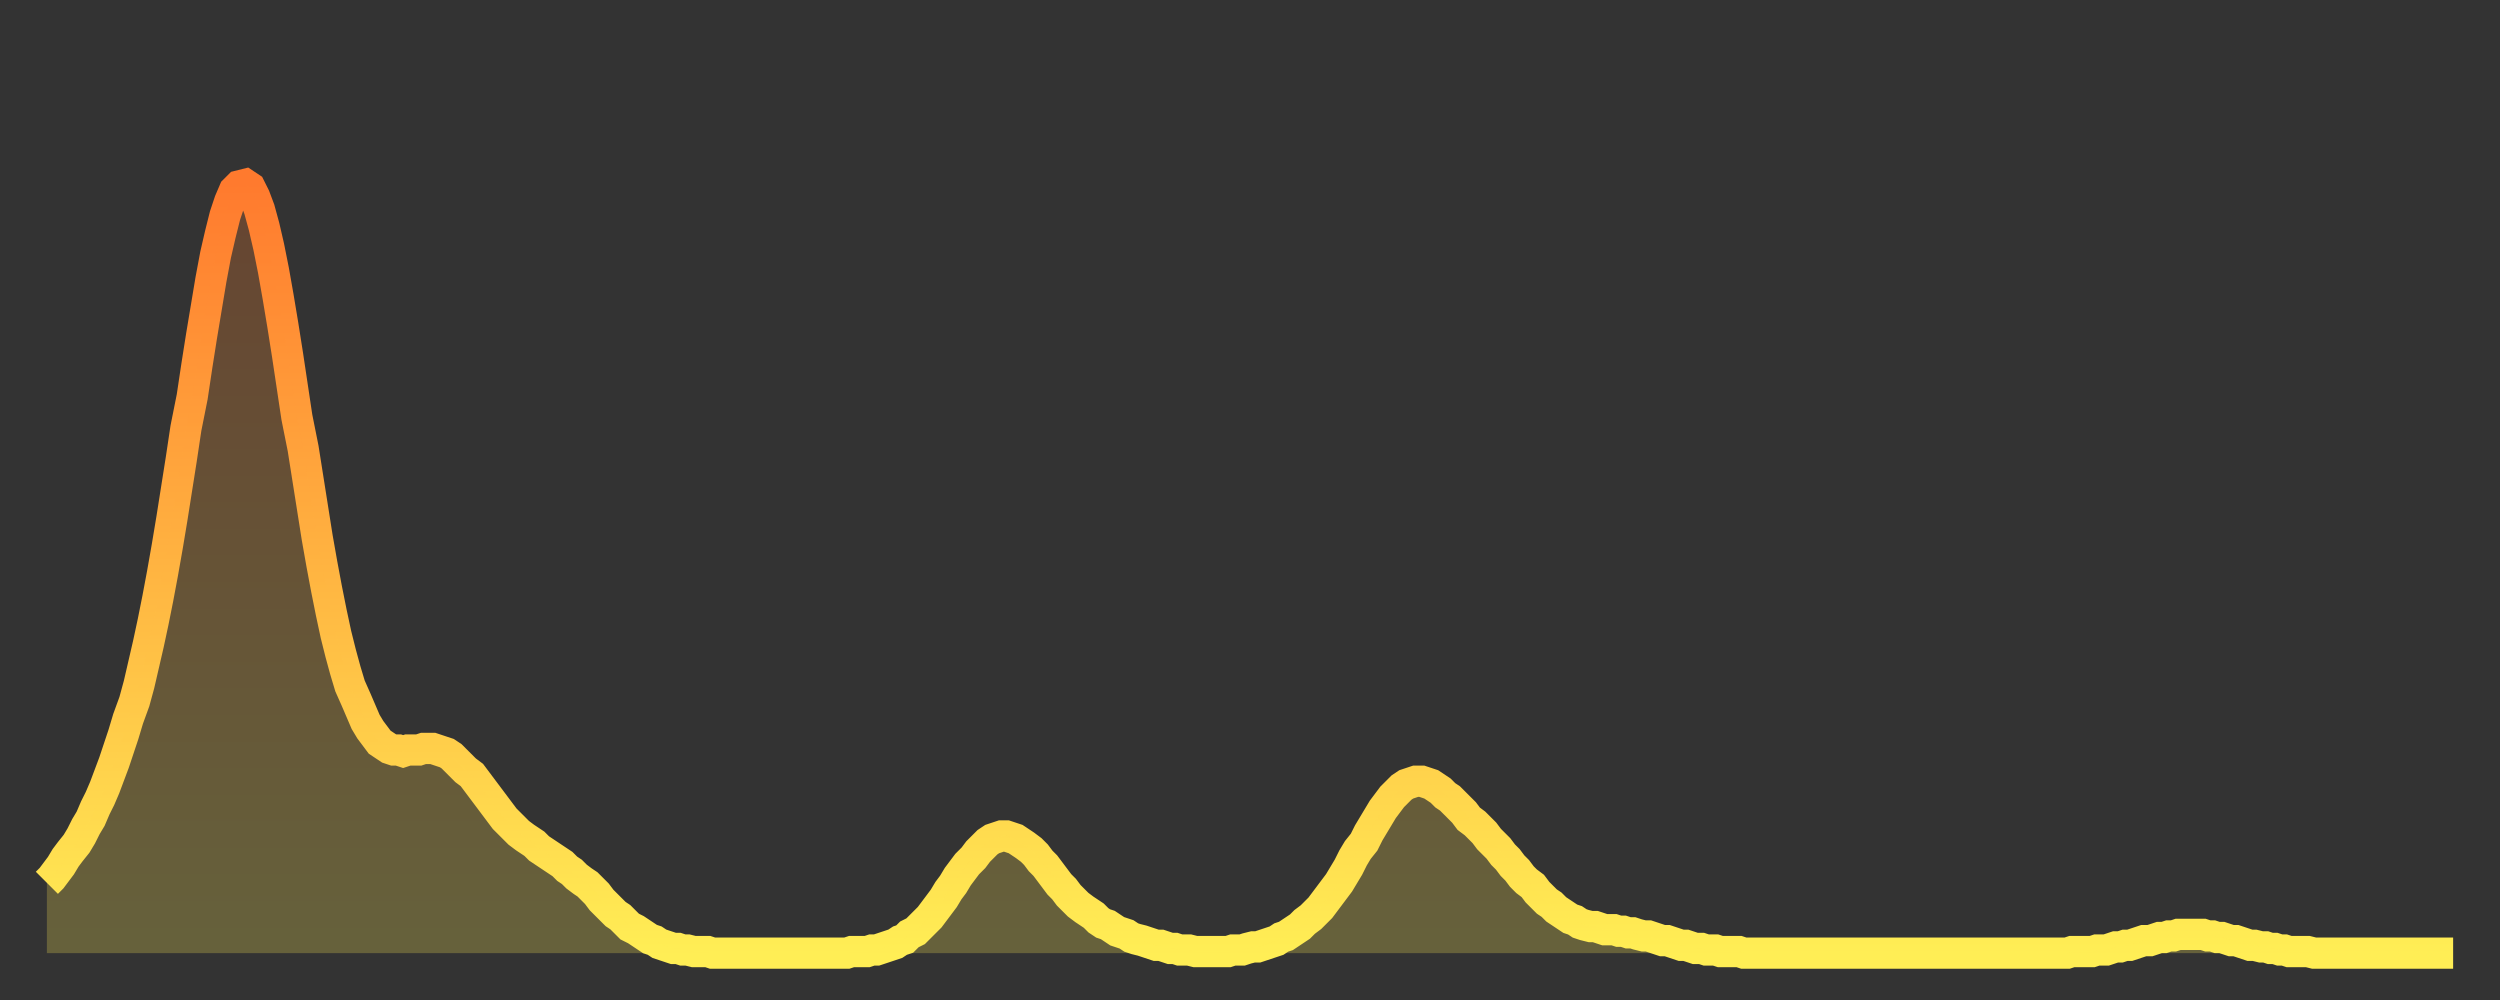
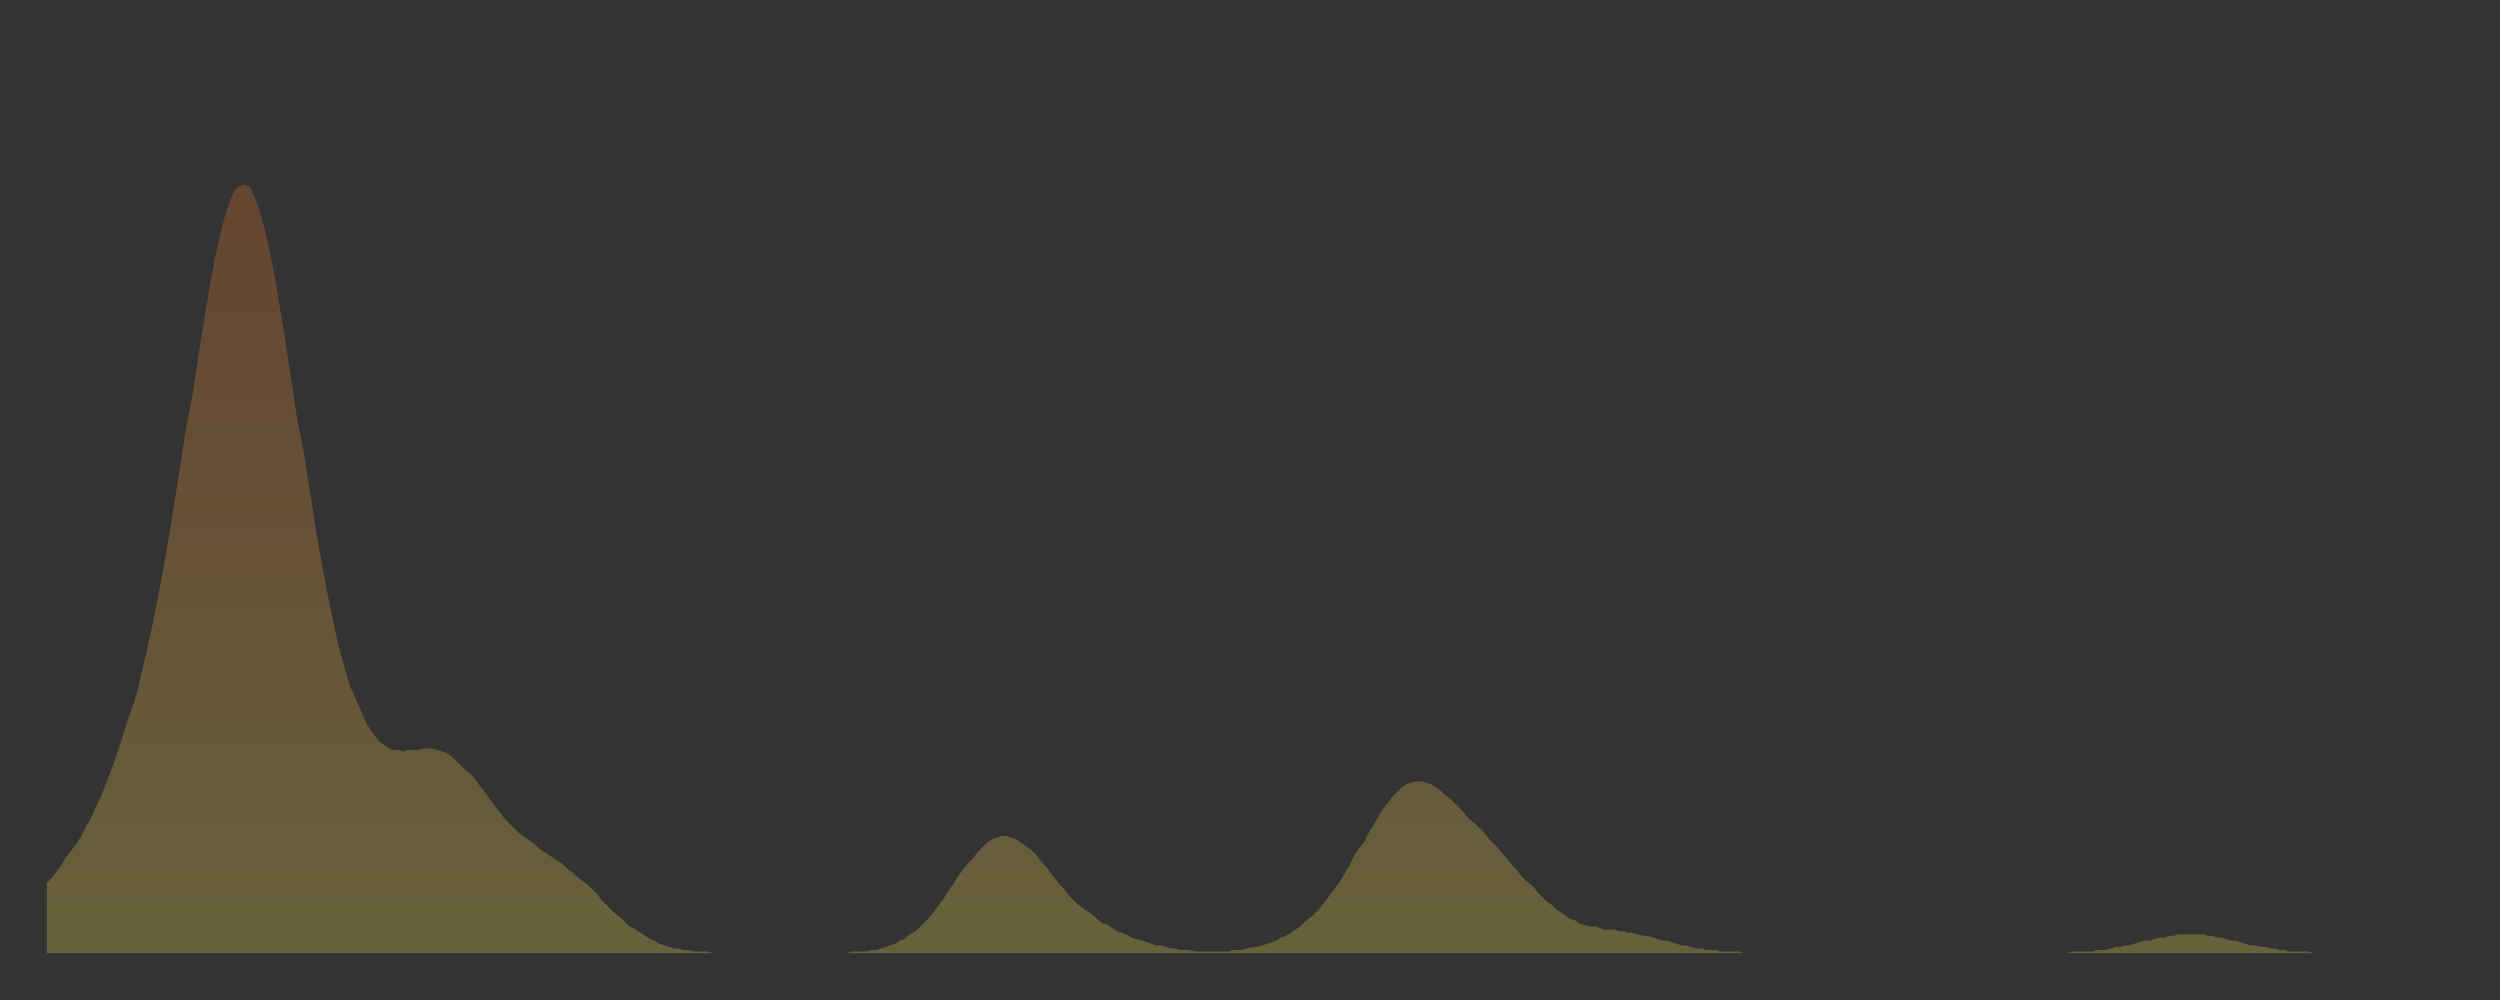
<svg xmlns="http://www.w3.org/2000/svg" baseProfile="full" height="64" version="1.1" width="160">
  <rect width="100%" height="100%" fill="#333333" stroke="none" />
  <defs>
    <linearGradient id="id1618600" x1="0" x2="0" y1="0" y2="1">
      <stop offset="0%" stop-color="#ff7a2e" />
      <stop offset="50%" stop-color="#ffb441" />
      <stop offset="100%" stop-color="#ffee55" />
    </linearGradient>
  </defs>
  <g transform="translate(3,3)">
    <g>
-       <path d="M 0.0 53.5 0.3 53.2 0.6 52.8 0.9 52.4 1.2 51.9 1.5 51.5 1.9 51.0 2.2 50.5 2.5 49.9 2.8 49.4 3.1 48.7 3.4 48.1 3.7 47.4 4.0 46.6 4.3 45.8 4.6 44.9 4.9 44.0 5.2 43.0 5.6 41.9 5.9 40.8 6.2 39.5 6.5 38.2 6.8 36.8 7.1 35.3 7.4 33.7 7.7 32.0 8.0 30.2 8.3 28.3 8.6 26.4 8.9 24.4 9.3 22.4 9.6 20.4 9.9 18.5 10.2 16.7 10.5 14.9 10.8 13.3 11.1 12.0 11.4 10.8 11.7 9.9 12.0 9.2 12.3 8.9 12.7 8.8 13.0 9.0 13.3 9.6 13.6 10.4 13.9 11.5 14.2 12.8 14.5 14.3 14.8 16.0 15.1 17.8 15.4 19.7 15.7 21.7 16.0 23.7 16.4 25.7 16.7 27.6 17.0 29.5 17.3 31.4 17.6 33.1 17.9 34.7 18.2 36.2 18.5 37.6 18.8 38.8 19.1 39.9 19.4 40.9 19.8 41.8 20.1 42.5 20.4 43.2 20.7 43.7 21.0 44.1 21.3 44.5 21.6 44.7 21.9 44.9 22.2 45.0 22.5 45.0 22.8 45.1 23.1 45.0 23.5 45.0 23.8 45.0 24.1 44.9 24.4 44.9 24.7 44.9 25.0 45.0 25.3 45.1 25.6 45.2 25.9 45.4 26.2 45.7 26.5 46.0 26.8 46.3 27.2 46.6 27.5 47.0 27.8 47.4 28.1 47.8 28.4 48.2 28.7 48.6 29.0 49.0 29.3 49.4 29.6 49.7 29.9 50.0 30.2 50.3 30.6 50.6 30.9 50.8 31.2 51.0 31.5 51.3 31.8 51.5 32.1 51.7 32.4 51.9 32.7 52.1 33.0 52.3 33.3 52.6 33.6 52.8 33.9 53.1 34.3 53.4 34.6 53.6 34.9 53.9 35.2 54.2 35.5 54.6 35.8 54.9 36.1 55.2 36.4 55.5 36.7 55.7 37.0 56.0 37.3 56.3 37.7 56.5 38.0 56.7 38.3 56.9 38.6 57.1 38.9 57.2 39.2 57.4 39.5 57.5 39.8 57.6 40.1 57.7 40.4 57.7 40.7 57.8 41.0 57.8 41.4 57.9 41.7 57.9 42.0 57.9 42.3 57.9 42.6 58.0 42.9 58.0 43.2 58.0 43.5 58.0 43.8 58.0 44.1 58.0 44.4 58.0 44.7 58.0 45.1 58.0 45.4 58.0 45.7 58.0 46.0 58.0 46.3 58.0 46.6 58.0 46.9 58.0 47.2 58.0 47.5 58.0 47.8 58.0 48.1 58.0 48.5 58.0 48.8 58.0 49.1 58.0 49.4 58.0 49.7 58.0 50.0 58.0 50.3 58.0 50.6 58.0 50.9 58.0 51.2 58.0 51.5 57.9 51.8 57.9 52.2 57.9 52.5 57.9 52.8 57.8 53.1 57.8 53.4 57.7 53.7 57.6 54.0 57.5 54.3 57.4 54.6 57.2 54.9 57.1 55.2 56.8 55.6 56.6 55.9 56.3 56.2 56.0 56.5 55.7 56.8 55.3 57.1 54.9 57.4 54.5 57.7 54.0 58.0 53.6 58.3 53.1 58.6 52.7 58.9 52.3 59.3 51.9 59.6 51.5 59.9 51.2 60.2 50.9 60.5 50.7 60.8 50.6 61.1 50.5 61.4 50.5 61.7 50.6 62.0 50.7 62.3 50.9 62.6 51.1 63.0 51.4 63.3 51.7 63.6 52.1 63.9 52.4 64.2 52.8 64.5 53.2 64.8 53.6 65.1 53.9 65.4 54.3 65.7 54.6 66.0 54.9 66.4 55.2 66.7 55.4 67.0 55.6 67.3 55.9 67.6 56.1 67.9 56.2 68.2 56.4 68.5 56.6 68.8 56.7 69.1 56.8 69.4 57.0 69.7 57.1 70.1 57.2 70.4 57.3 70.7 57.4 71.0 57.5 71.3 57.5 71.6 57.6 71.9 57.7 72.2 57.7 72.5 57.8 72.8 57.8 73.1 57.8 73.5 57.9 73.8 57.9 74.1 57.9 74.4 57.9 74.7 57.9 75.0 57.9 75.3 57.9 75.6 57.9 75.9 57.8 76.2 57.8 76.5 57.8 76.8 57.7 77.2 57.6 77.5 57.6 77.8 57.5 78.1 57.4 78.4 57.3 78.7 57.2 79.0 57.0 79.3 56.9 79.6 56.7 79.9 56.5 80.2 56.3 80.5 56.0 80.9 55.7 81.2 55.4 81.5 55.1 81.8 54.7 82.1 54.3 82.4 53.9 82.7 53.5 83.0 53.0 83.3 52.5 83.6 51.9 83.9 51.4 84.3 50.9 84.6 50.3 84.9 49.8 85.2 49.3 85.5 48.8 85.8 48.4 86.1 48.0 86.4 47.7 86.7 47.4 87.0 47.2 87.3 47.1 87.6 47.0 88.0 47.0 88.3 47.1 88.6 47.2 88.9 47.4 89.2 47.6 89.5 47.9 89.8 48.1 90.1 48.4 90.4 48.7 90.7 49.0 91.0 49.4 91.4 49.7 91.7 50.0 92.0 50.3 92.3 50.7 92.6 51.0 92.9 51.3 93.2 51.7 93.5 52.0 93.8 52.4 94.1 52.7 94.4 53.1 94.7 53.4 95.1 53.7 95.4 54.1 95.7 54.4 96.0 54.7 96.3 54.9 96.6 55.2 96.9 55.4 97.2 55.6 97.5 55.8 97.8 55.9 98.1 56.1 98.4 56.2 98.8 56.3 99.1 56.3 99.4 56.4 99.7 56.5 100.0 56.5 100.3 56.5 100.6 56.6 100.9 56.6 101.2 56.7 101.5 56.7 101.8 56.8 102.2 56.9 102.5 56.9 102.8 57.0 103.1 57.1 103.4 57.2 103.7 57.2 104.0 57.3 104.3 57.4 104.6 57.5 104.9 57.5 105.2 57.6 105.5 57.7 105.9 57.7 106.2 57.8 106.5 57.8 106.8 57.8 107.1 57.9 107.4 57.9 107.7 57.9 108.0 57.9 108.3 57.9 108.6 58.0 108.9 58.0 109.3 58.0 109.6 58.0 109.9 58.0 110.2 58.0 110.5 58.0 110.8 58.0 111.1 58.0 111.4 58.0 111.7 58.0 112.0 58.0 112.3 58.0 112.6 58.0 113.0 58.0 113.3 58.0 113.6 58.0 113.9 58.0 114.2 58.0 114.5 58.0 114.8 58.0 115.1 58.0 115.4 58.0 115.7 58.0 116.0 58.0 116.3 58.0 116.7 58.0 117.0 58.0 117.3 58.0 117.6 58.0 117.9 58.0 118.2 58.0 118.5 58.0 118.8 58.0 119.1 58.0 119.4 58.0 119.7 58.0 120.1 58.0 120.4 58.0 120.7 58.0 121.0 58.0 121.3 58.0 121.6 58.0 121.9 58.0 122.2 58.0 122.5 58.0 122.8 58.0 123.1 58.0 123.4 58.0 123.8 58.0 124.1 58.0 124.4 58.0 124.7 58.0 125.0 58.0 125.3 58.0 125.6 58.0 125.9 58.0 126.2 58.0 126.5 58.0 126.8 58.0 127.2 58.0 127.5 58.0 127.8 58.0 128.1 58.0 128.4 58.0 128.7 58.0 129.0 58.0 129.3 58.0 129.6 57.9 129.9 57.9 130.2 57.9 130.5 57.9 130.9 57.9 131.2 57.8 131.5 57.8 131.8 57.8 132.1 57.7 132.4 57.6 132.7 57.6 133.0 57.5 133.3 57.5 133.6 57.4 133.9 57.3 134.2 57.2 134.6 57.2 134.9 57.1 135.2 57.0 135.5 57.0 135.8 56.9 136.1 56.9 136.4 56.8 136.7 56.8 137.0 56.8 137.3 56.8 137.6 56.8 138.0 56.8 138.3 56.9 138.6 56.9 138.9 57.0 139.2 57.0 139.5 57.1 139.8 57.2 140.1 57.2 140.4 57.3 140.7 57.4 141.0 57.5 141.3 57.5 141.7 57.6 142.0 57.6 142.3 57.7 142.6 57.7 142.9 57.8 143.2 57.8 143.5 57.9 143.8 57.9 144.1 57.9 144.4 57.9 144.7 57.9 145.1 58.0 145.4 58.0 145.7 58.0 146.0 58.0 146.3 58.0 146.6 58.0 146.9 58.0 147.2 58.0 147.5 58.0 147.8 58.0 148.1 58.0 148.4 58.0 148.8 58.0 149.1 58.0 149.4 58.0 149.7 58.0 150.0 58.0 150.3 58.0 150.6 58.0 150.9 58.0 151.2 58.0 151.5 58.0 151.8 58.0 152.1 58.0 152.5 58.0 152.8 58.0 153.1 58.0 153.4 58.0 153.7 58.0 154.0 58.0" fill="none" id="graph-curve" opacity="1" stroke="url(#id1618600)" stroke-width="2" />
      <path d="M 0 58 L 0.0 53.5 0.3 53.2 0.6 52.8 0.9 52.4 1.2 51.9 1.5 51.5 1.9 51.0 2.2 50.5 2.5 49.9 2.8 49.4 3.1 48.7 3.4 48.1 3.7 47.4 4.0 46.6 4.3 45.8 4.6 44.9 4.9 44.0 5.2 43.0 5.6 41.9 5.9 40.8 6.2 39.5 6.5 38.2 6.8 36.8 7.1 35.3 7.4 33.7 7.7 32.0 8.0 30.2 8.3 28.3 8.6 26.4 8.9 24.4 9.3 22.4 9.6 20.4 9.9 18.5 10.2 16.7 10.5 14.9 10.8 13.3 11.1 12.0 11.4 10.8 11.7 9.9 12.0 9.2 12.3 8.9 12.7 8.8 13.0 9.0 13.3 9.6 13.6 10.4 13.9 11.5 14.2 12.8 14.5 14.3 14.8 16.0 15.1 17.8 15.4 19.7 15.7 21.7 16.0 23.7 16.4 25.7 16.7 27.6 17.0 29.5 17.3 31.4 17.6 33.1 17.9 34.7 18.2 36.2 18.5 37.6 18.8 38.8 19.1 39.9 19.4 40.9 19.8 41.8 20.1 42.5 20.4 43.2 20.7 43.7 21.0 44.1 21.3 44.5 21.6 44.7 21.9 44.9 22.2 45.0 22.5 45.0 22.8 45.1 23.1 45.0 23.5 45.0 23.8 45.0 24.1 44.9 24.4 44.9 24.7 44.9 25.0 45.0 25.3 45.1 25.6 45.2 25.9 45.4 26.2 45.7 26.5 46.0 26.8 46.3 27.2 46.6 27.5 47.0 27.8 47.4 28.1 47.8 28.4 48.2 28.7 48.6 29.0 49.0 29.3 49.4 29.6 49.7 29.9 50.0 30.2 50.3 30.6 50.6 30.9 50.8 31.2 51.0 31.5 51.3 31.8 51.5 32.1 51.7 32.4 51.9 32.7 52.1 33.0 52.3 33.3 52.6 33.6 52.8 33.9 53.1 34.3 53.4 34.6 53.6 34.9 53.9 35.2 54.2 35.5 54.6 35.8 54.9 36.1 55.2 36.4 55.5 36.7 55.7 37.0 56.0 37.3 56.3 37.7 56.5 38.0 56.7 38.3 56.9 38.6 57.1 38.9 57.2 39.2 57.4 39.5 57.5 39.8 57.6 40.1 57.7 40.4 57.7 40.7 57.8 41.0 57.8 41.4 57.9 41.7 57.9 42.0 57.9 42.3 57.9 42.6 58.0 42.9 58.0 43.2 58.0 43.5 58.0 43.8 58.0 44.1 58.0 44.4 58.0 44.7 58.0 45.1 58.0 45.4 58.0 45.7 58.0 46.0 58.0 46.3 58.0 46.6 58.0 46.9 58.0 47.2 58.0 47.5 58.0 47.8 58.0 48.1 58.0 48.5 58.0 48.8 58.0 49.1 58.0 49.4 58.0 49.7 58.0 50.0 58.0 50.3 58.0 50.6 58.0 50.9 58.0 51.2 58.0 51.5 57.9 51.8 57.9 52.2 57.9 52.5 57.9 52.8 57.8 53.1 57.8 53.4 57.7 53.7 57.6 54.0 57.5 54.3 57.4 54.6 57.2 54.9 57.1 55.2 56.8 55.6 56.6 55.9 56.3 56.2 56.0 56.5 55.7 56.8 55.3 57.1 54.9 57.4 54.5 57.7 54.0 58.0 53.6 58.3 53.1 58.6 52.7 58.9 52.3 59.3 51.9 59.6 51.5 59.9 51.2 60.2 50.9 60.5 50.7 60.8 50.6 61.1 50.5 61.4 50.5 61.7 50.6 62.0 50.7 62.3 50.9 62.6 51.1 63.0 51.4 63.3 51.7 63.6 52.1 63.9 52.4 64.2 52.8 64.5 53.2 64.8 53.6 65.1 53.9 65.4 54.3 65.7 54.6 66.0 54.9 66.4 55.2 66.7 55.4 67.0 55.6 67.3 55.9 67.6 56.1 67.9 56.2 68.2 56.4 68.5 56.6 68.8 56.7 69.1 56.8 69.4 57.0 69.7 57.1 70.1 57.2 70.4 57.3 70.7 57.4 71.0 57.5 71.3 57.5 71.6 57.6 71.9 57.7 72.2 57.7 72.5 57.8 72.8 57.8 73.1 57.8 73.5 57.9 73.8 57.9 74.1 57.9 74.4 57.9 74.7 57.9 75.0 57.9 75.3 57.9 75.6 57.9 75.9 57.8 76.2 57.8 76.5 57.8 76.8 57.7 77.2 57.6 77.5 57.6 77.8 57.5 78.1 57.4 78.4 57.3 78.7 57.2 79.0 57.0 79.3 56.9 79.6 56.7 79.9 56.5 80.2 56.3 80.5 56.0 80.9 55.7 81.2 55.4 81.5 55.1 81.8 54.7 82.1 54.3 82.4 53.9 82.7 53.5 83.0 53.0 83.3 52.5 83.6 51.9 83.9 51.4 84.3 50.9 84.6 50.3 84.9 49.8 85.2 49.3 85.5 48.8 85.8 48.4 86.1 48.0 86.4 47.7 86.7 47.4 87.0 47.2 87.3 47.1 87.6 47.0 88.0 47.0 88.3 47.1 88.6 47.2 88.9 47.4 89.2 47.6 89.5 47.9 89.8 48.1 90.1 48.4 90.4 48.7 90.7 49.0 91.0 49.4 91.4 49.7 91.7 50.0 92.0 50.3 92.3 50.7 92.6 51.0 92.9 51.3 93.2 51.7 93.5 52.0 93.8 52.4 94.1 52.7 94.4 53.1 94.7 53.4 95.1 53.7 95.4 54.1 95.7 54.4 96.0 54.7 96.3 54.9 96.6 55.2 96.9 55.4 97.2 55.6 97.5 55.8 97.8 55.9 98.1 56.1 98.4 56.2 98.8 56.3 99.1 56.3 99.4 56.4 99.7 56.5 100.0 56.5 100.3 56.5 100.6 56.6 100.9 56.6 101.2 56.7 101.5 56.7 101.8 56.8 102.2 56.9 102.5 56.9 102.8 57.0 103.1 57.1 103.4 57.2 103.7 57.2 104.0 57.3 104.3 57.4 104.6 57.5 104.9 57.5 105.2 57.6 105.5 57.7 105.9 57.7 106.2 57.8 106.5 57.8 106.8 57.8 107.1 57.9 107.4 57.9 107.7 57.9 108.0 57.9 108.3 57.9 108.6 58.0 108.9 58.0 109.3 58.0 109.6 58.0 109.9 58.0 110.2 58.0 110.5 58.0 110.8 58.0 111.1 58.0 111.4 58.0 111.7 58.0 112.0 58.0 112.3 58.0 112.6 58.0 113.0 58.0 113.3 58.0 113.6 58.0 113.9 58.0 114.2 58.0 114.5 58.0 114.8 58.0 115.1 58.0 115.4 58.0 115.7 58.0 116.0 58.0 116.3 58.0 116.7 58.0 117.0 58.0 117.3 58.0 117.6 58.0 117.9 58.0 118.2 58.0 118.5 58.0 118.8 58.0 119.1 58.0 119.4 58.0 119.7 58.0 120.1 58.0 120.4 58.0 120.7 58.0 121.0 58.0 121.3 58.0 121.6 58.0 121.9 58.0 122.2 58.0 122.5 58.0 122.8 58.0 123.1 58.0 123.4 58.0 123.8 58.0 124.1 58.0 124.4 58.0 124.7 58.0 125.0 58.0 125.3 58.0 125.6 58.0 125.9 58.0 126.2 58.0 126.5 58.0 126.8 58.0 127.2 58.0 127.5 58.0 127.8 58.0 128.1 58.0 128.4 58.0 128.7 58.0 129.0 58.0 129.3 58.0 129.6 57.9 129.9 57.9 130.2 57.9 130.5 57.9 130.9 57.9 131.2 57.8 131.5 57.8 131.8 57.8 132.1 57.7 132.4 57.6 132.7 57.6 133.0 57.5 133.3 57.5 133.6 57.4 133.9 57.3 134.2 57.2 134.6 57.2 134.9 57.1 135.2 57.0 135.5 57.0 135.8 56.9 136.1 56.9 136.4 56.8 136.7 56.8 137.0 56.8 137.3 56.8 137.6 56.8 138.0 56.8 138.3 56.9 138.6 56.9 138.9 57.0 139.2 57.0 139.5 57.1 139.8 57.2 140.1 57.2 140.4 57.3 140.7 57.4 141.0 57.5 141.3 57.5 141.7 57.6 142.0 57.6 142.3 57.7 142.6 57.7 142.9 57.8 143.2 57.8 143.5 57.9 143.8 57.9 144.1 57.9 144.4 57.9 144.7 57.9 145.1 58.0 145.4 58.0 145.7 58.0 146.0 58.0 146.3 58.0 146.6 58.0 146.9 58.0 147.2 58.0 147.5 58.0 147.8 58.0 148.1 58.0 148.4 58.0 148.8 58.0 149.1 58.0 149.4 58.0 149.7 58.0 150.0 58.0 150.3 58.0 150.6 58.0 150.9 58.0 151.2 58.0 151.5 58.0 151.8 58.0 152.1 58.0 152.5 58.0 152.8 58.0 153.1 58.0 153.4 58.0 153.7 58.0 154.0 58.0 154 58" fill="url(#id1618600)" fill-opacity=".25" id="graph-shadow" />
    </g>
  </g>
</svg>